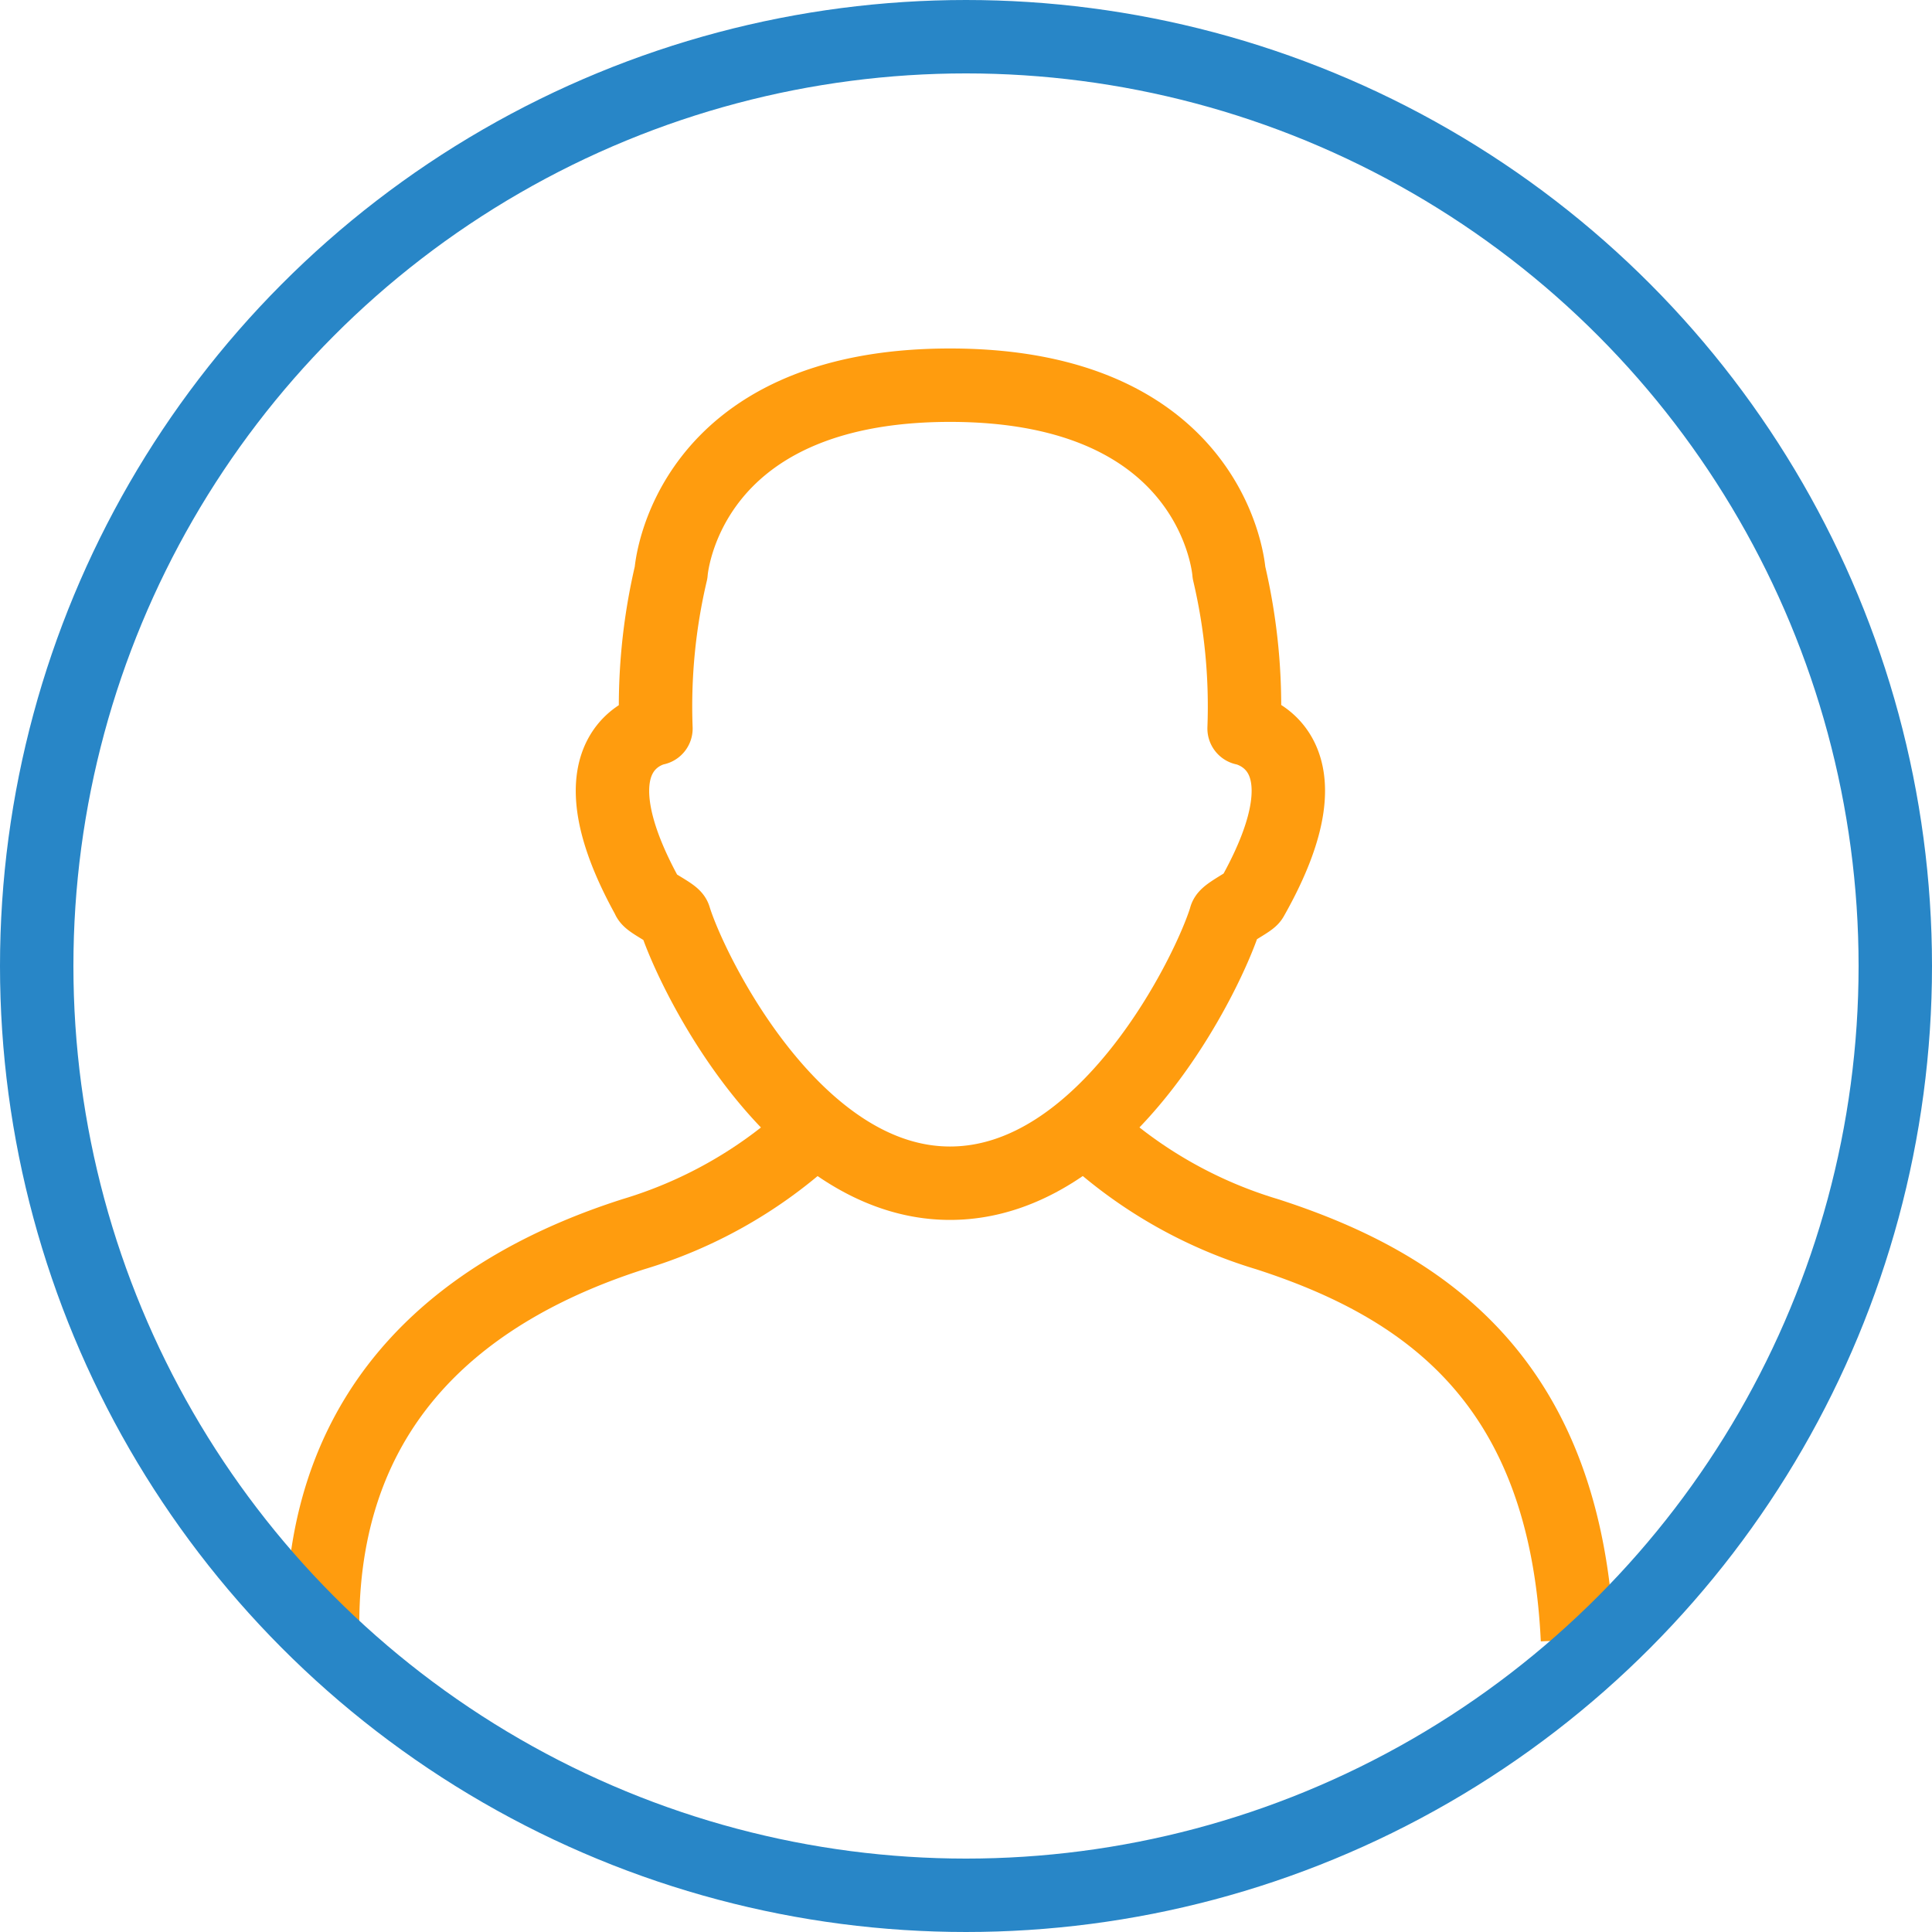
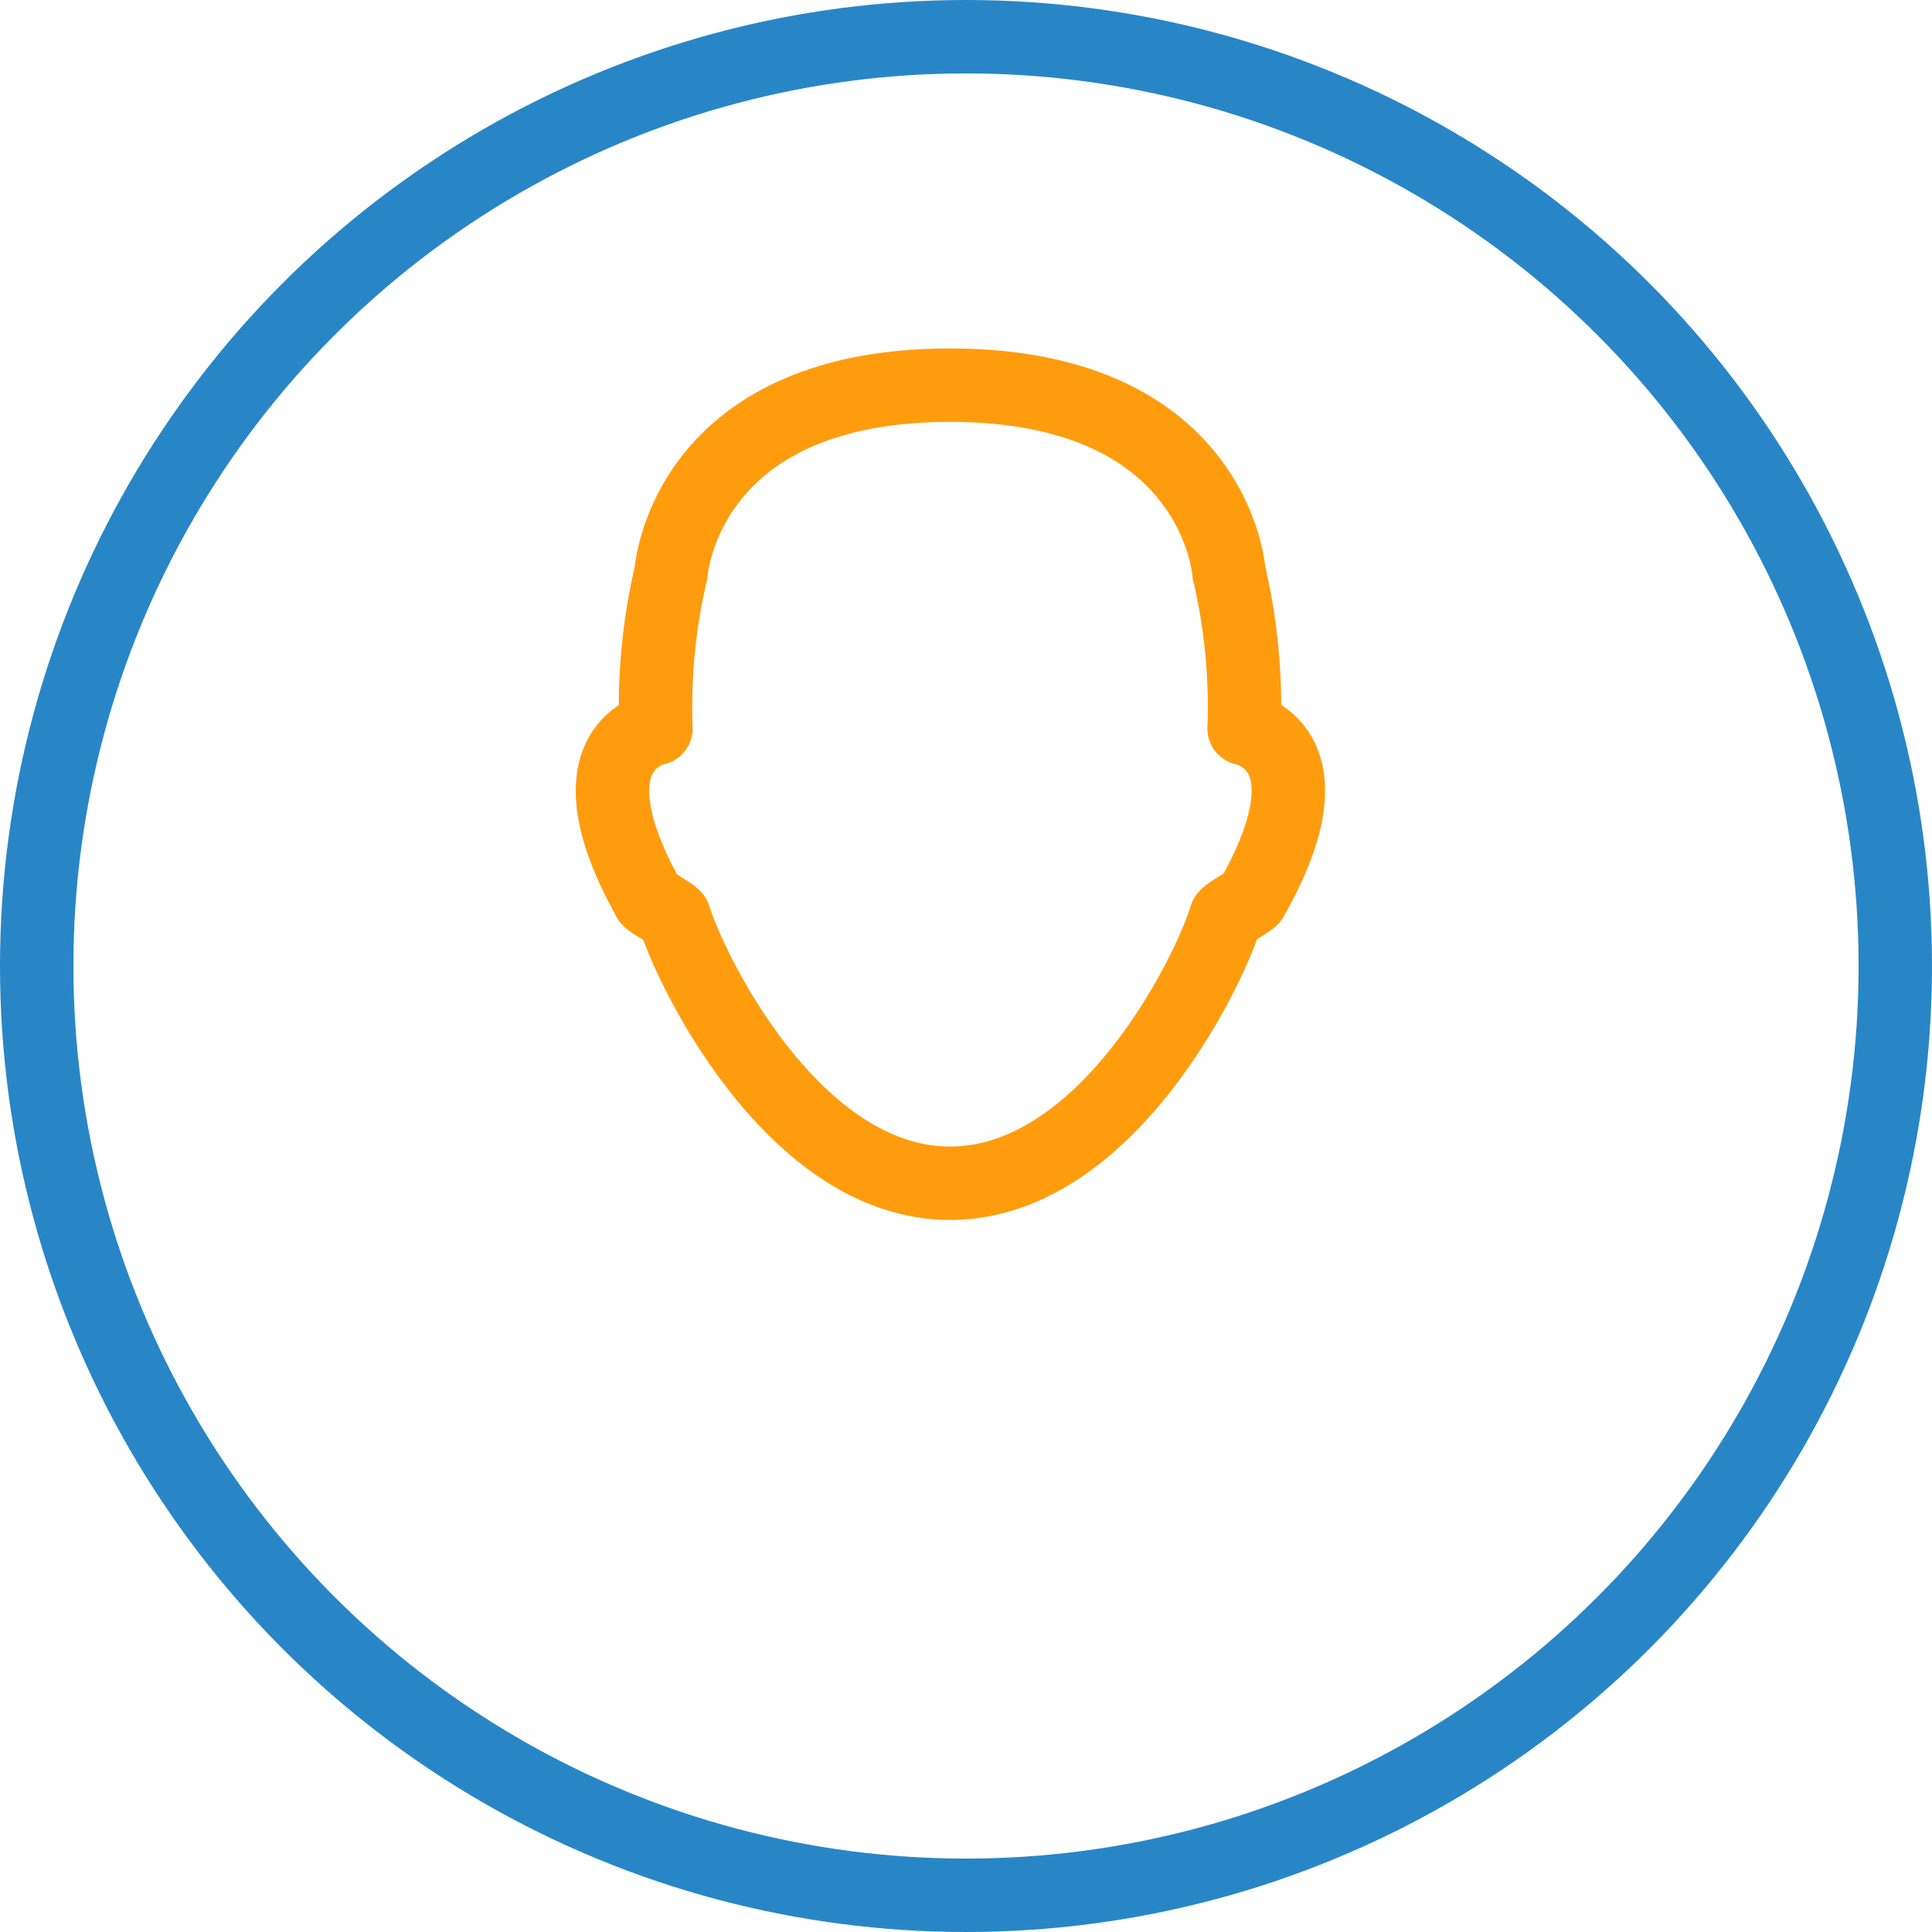
<svg xmlns="http://www.w3.org/2000/svg" viewBox="0 0 44.74 44.74">
  <defs>
    <style>.cls-1,.cls-2{fill:none;stroke-linejoin:round;stroke-width:1.7px;}.cls-1{stroke:#ff9c0e;}.cls-2{stroke:#2886c7;}</style>
  </defs>
  <title>Ресурс 1</title>
  <g id="Слой_2" data-name="Слой 2">
    <g id="success-rd">
      <path class="cls-1" d="M22,27.4c3.62,0,6-4.9,6.38-6.15,0-.09.57-.37.61-.45,2-3.53-.18-3.93-.18-3.93a13.51,13.51,0,0,0-.35-3.61S28.17,8.92,22,8.92s-6.46,4.34-6.46,4.34a13.51,13.51,0,0,0-.35,3.61s-2.14.4-.18,3.93c0,.08.59.36.61.45C16,22.49,18.39,27.4,22,27.4Z" />
-       <path class="cls-1" d="M7.47,37.63c0-5.33,3.48-7.86,7.2-9.05a10.56,10.56,0,0,0,4-2.24" />
-       <path class="cls-1" d="M25.34,26.34a10.56,10.56,0,0,0,4,2.24c3.72,1.2,6.91,3.45,7.19,9.39" />
      <circle class="cls-2" cx="22.37" cy="22.37" r="21.52" />
    </g>
  </g>
</svg>